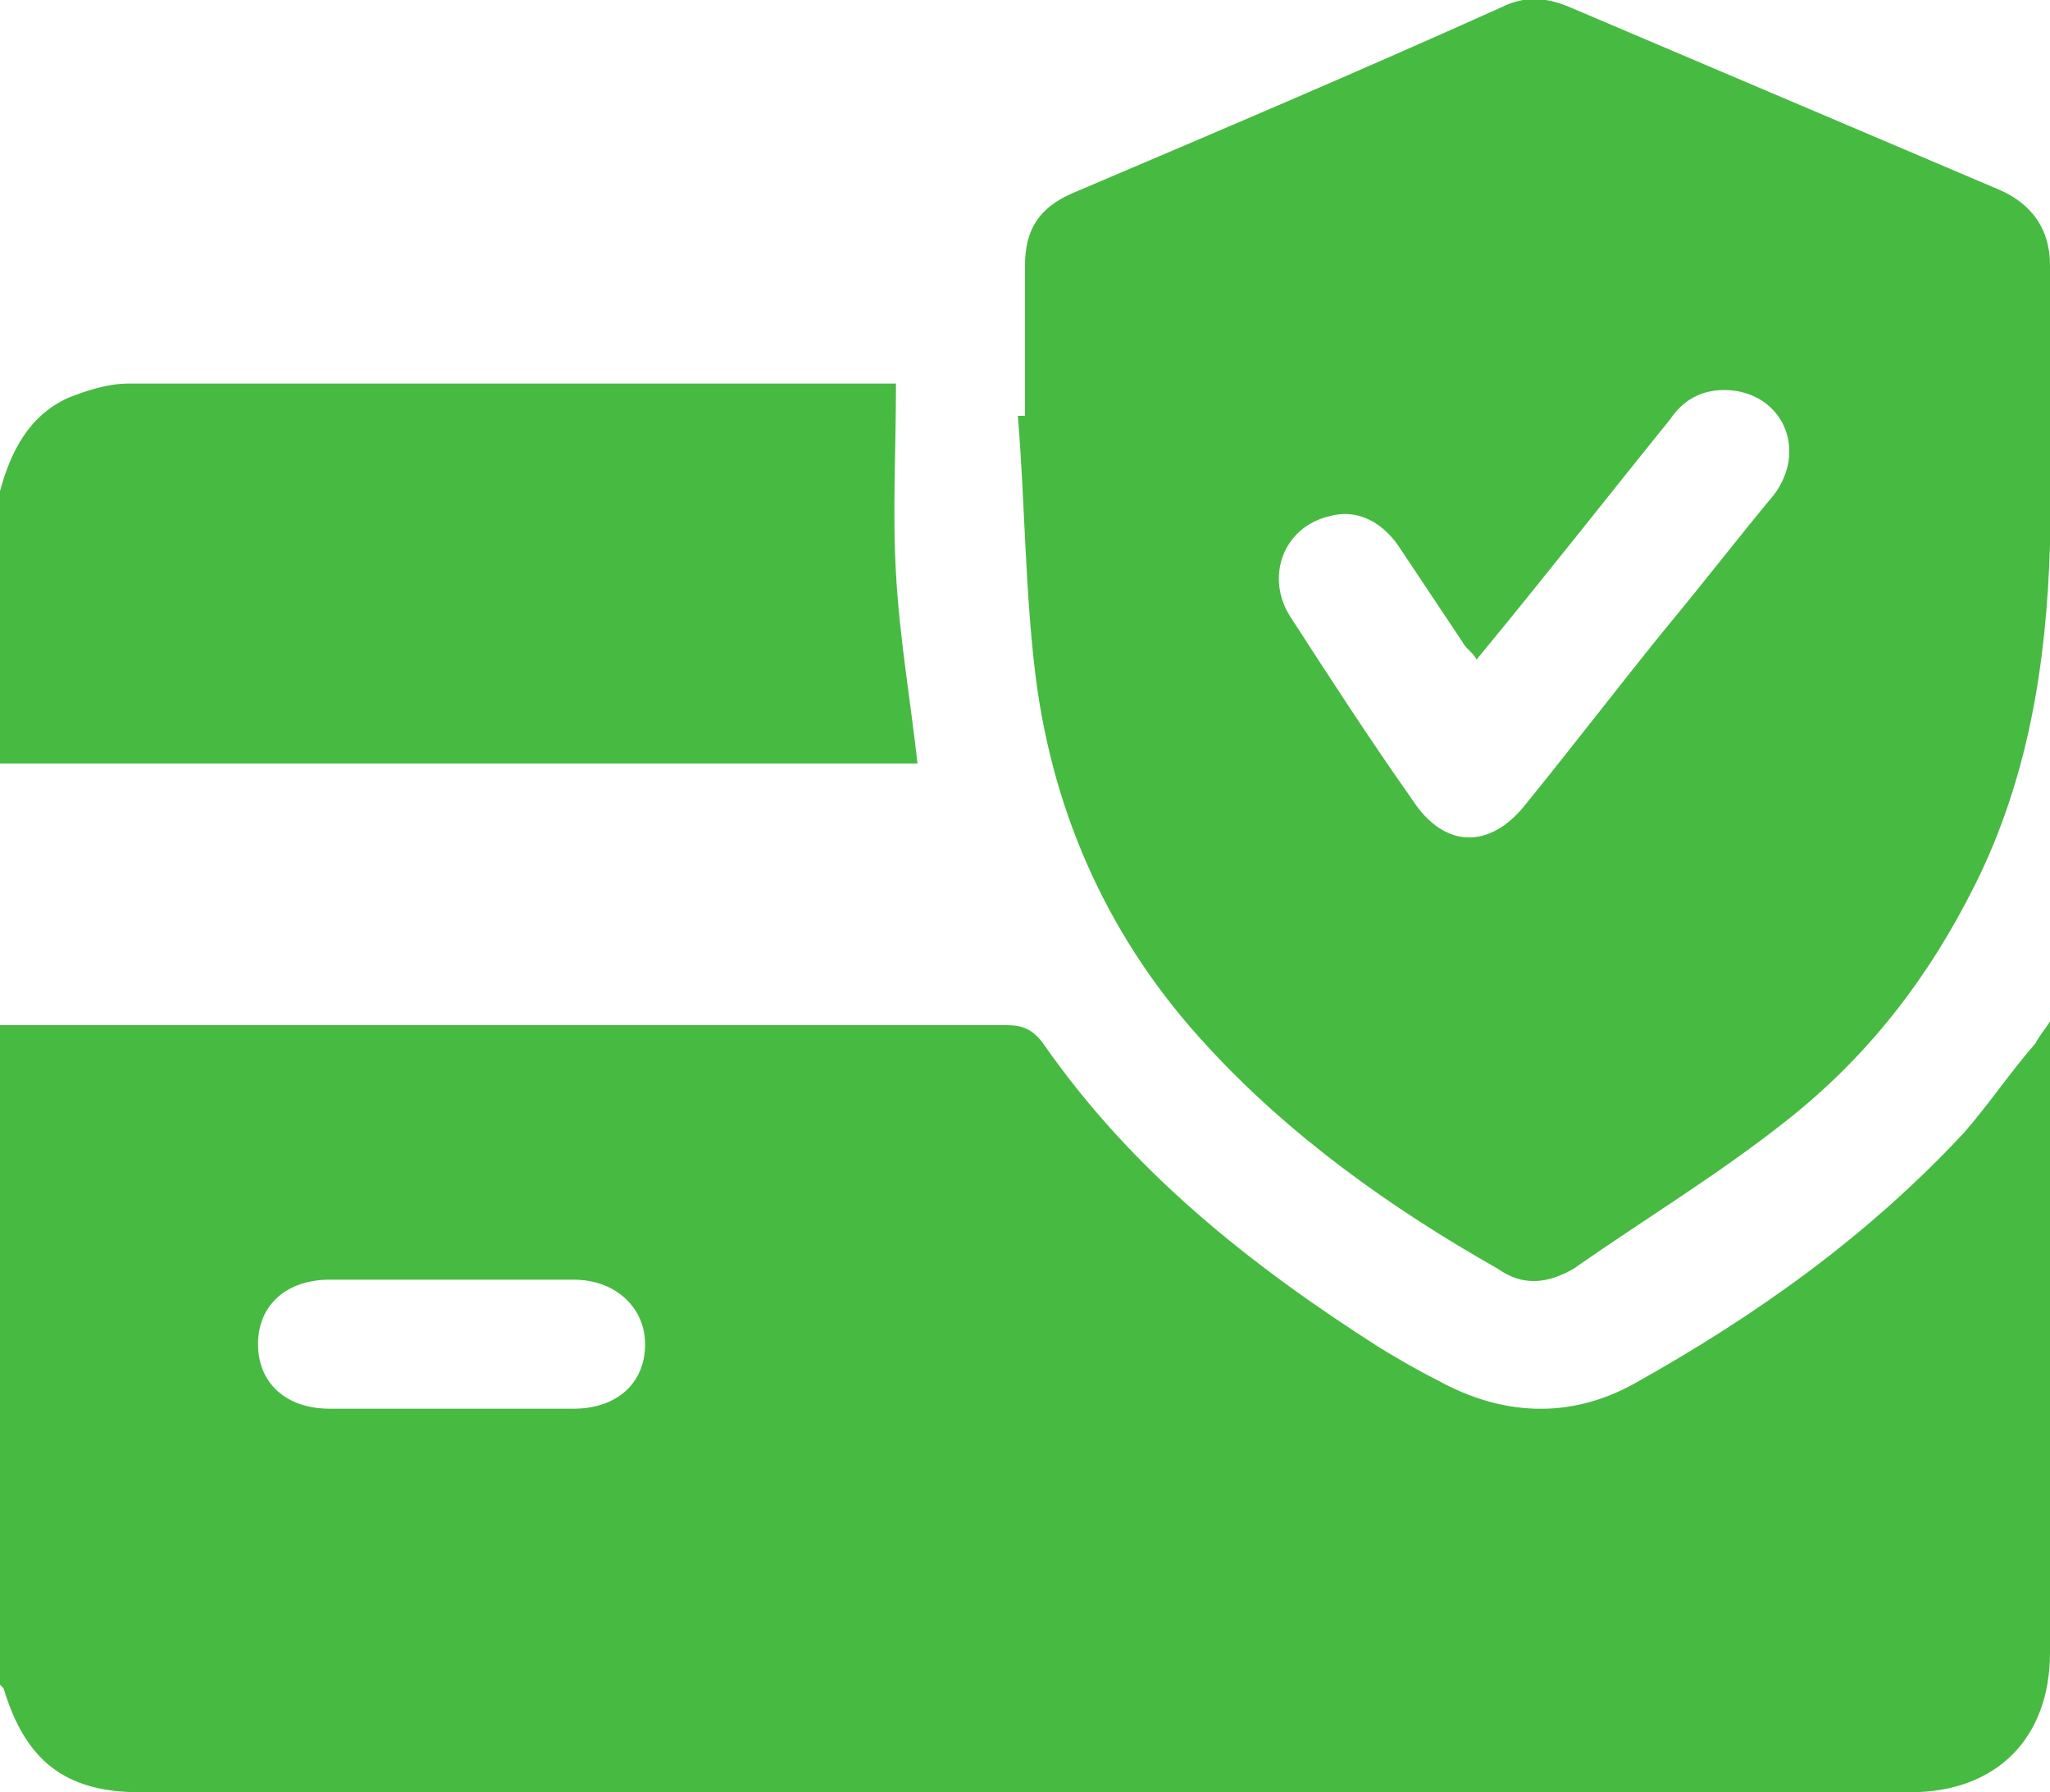
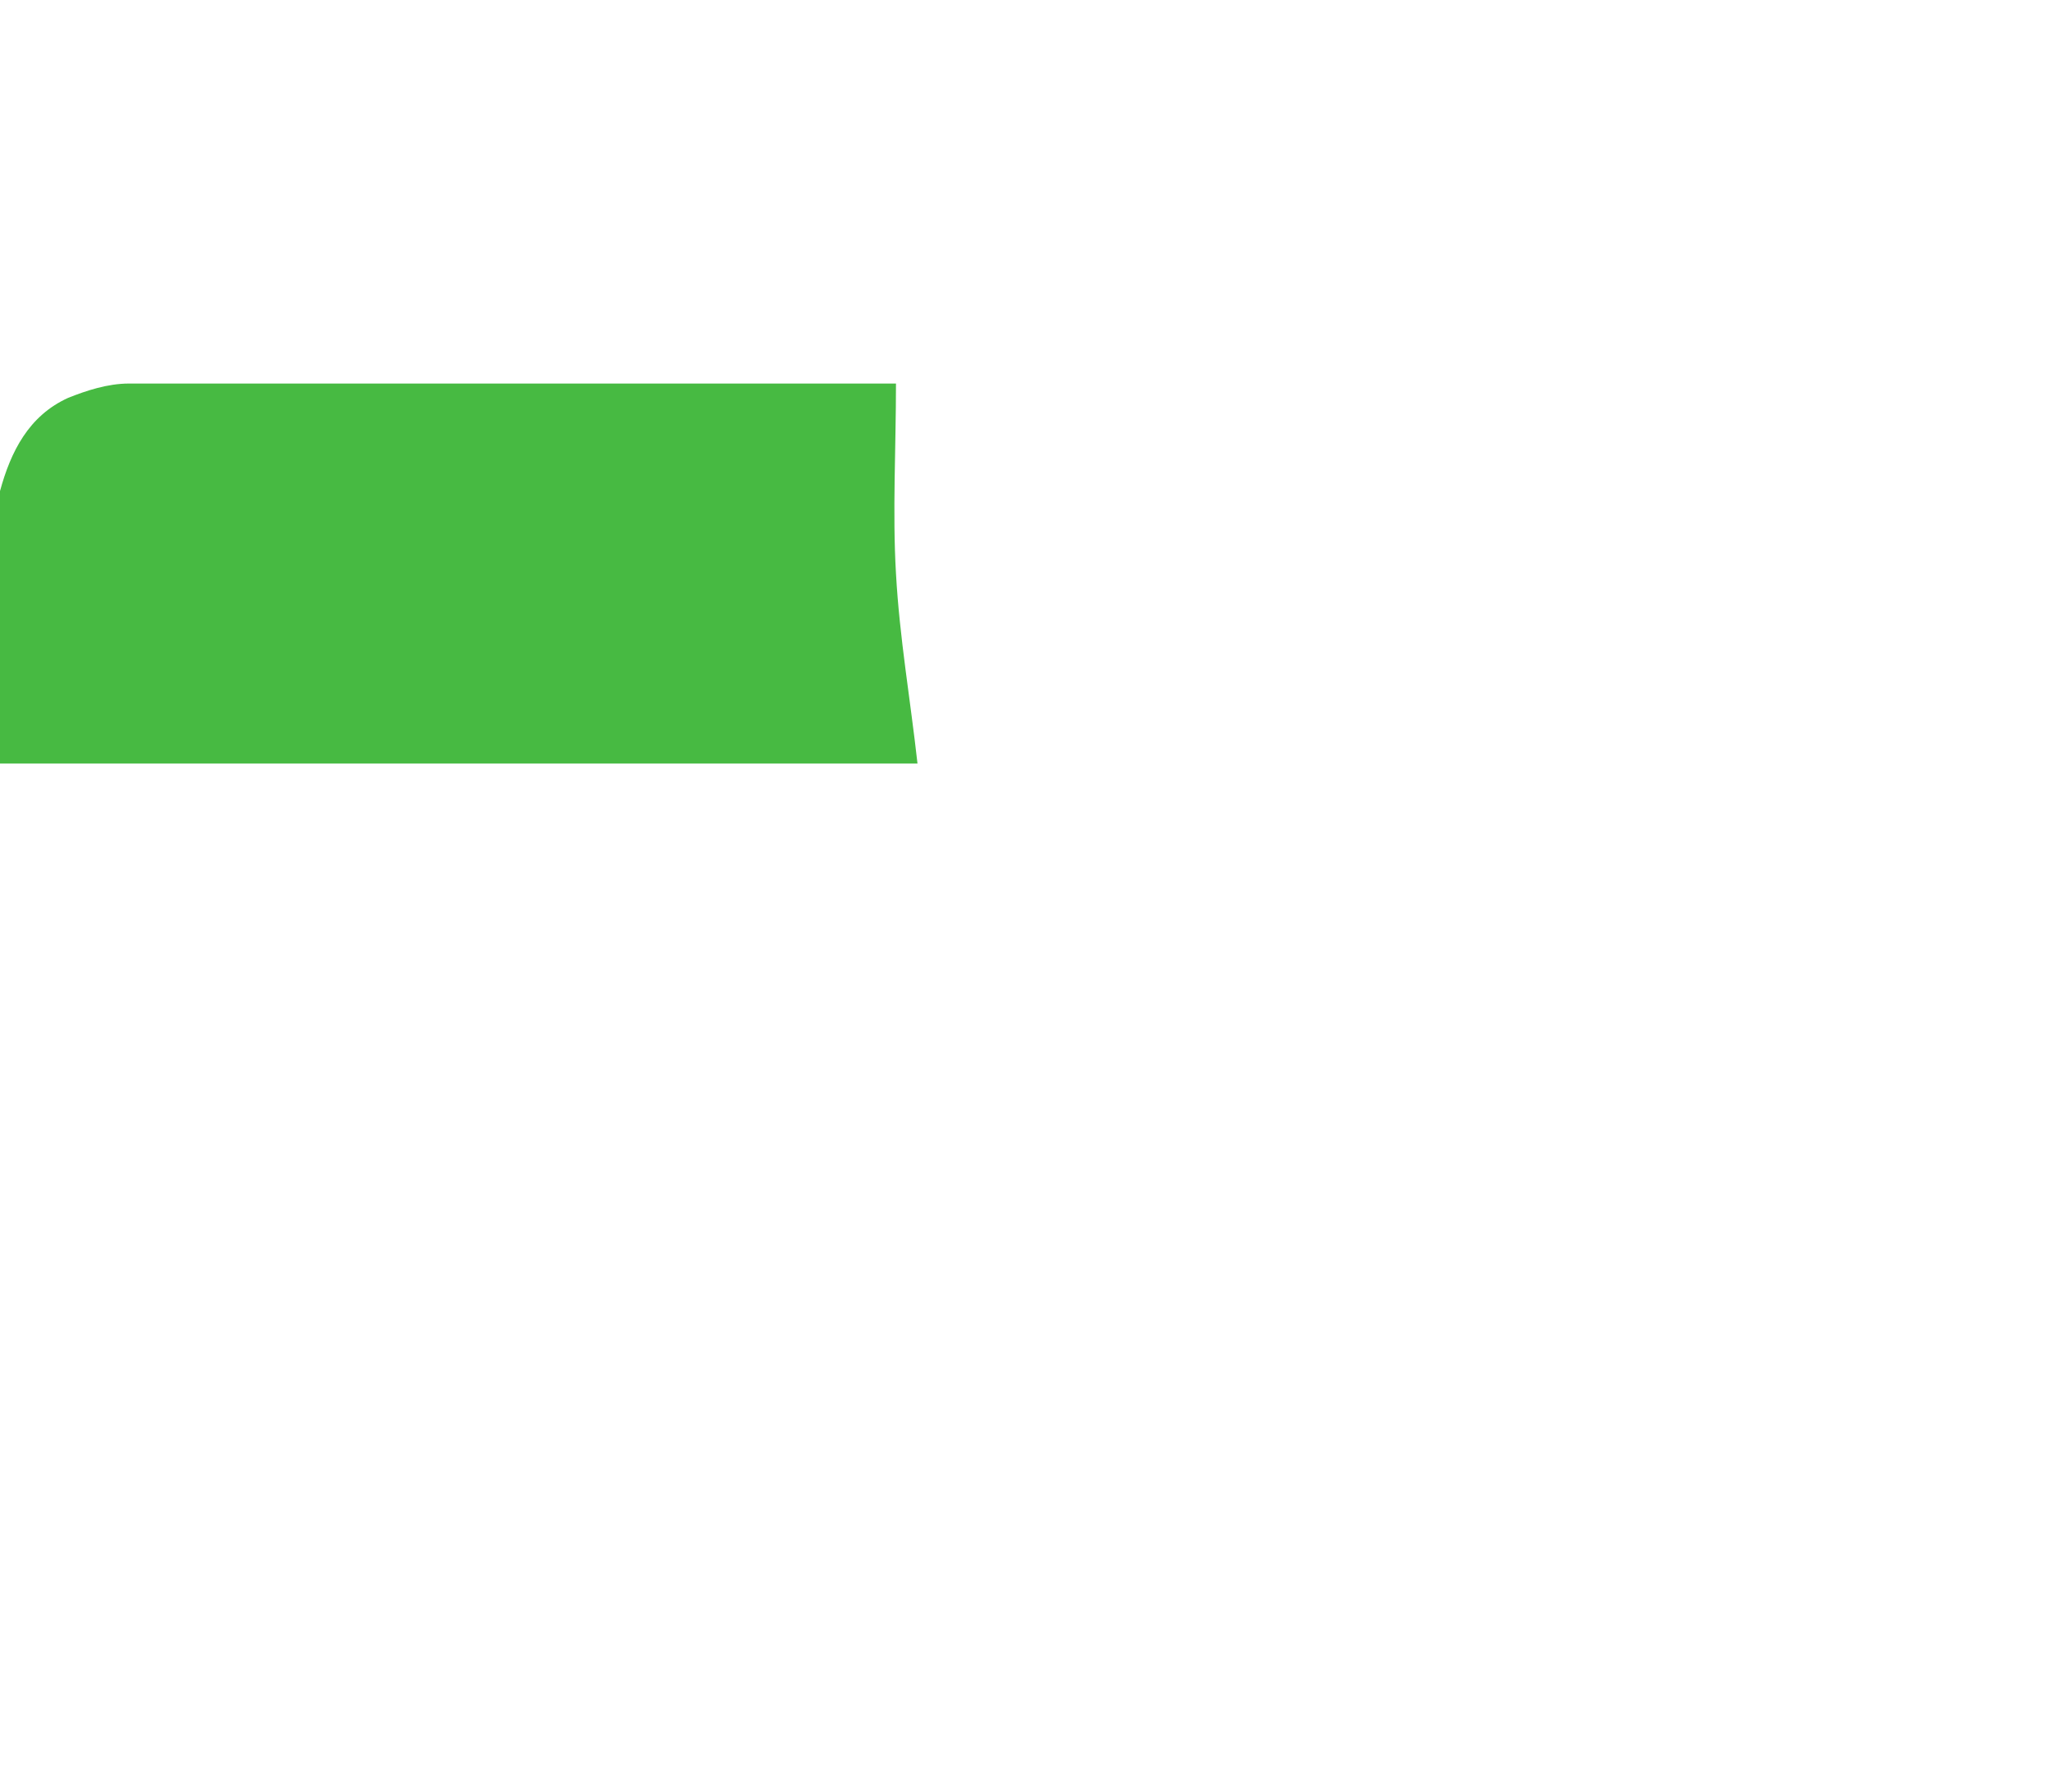
<svg xmlns="http://www.w3.org/2000/svg" version="1.1" id="Layer_1" x="0px" y="0px" viewBox="0 0 57.2 50" style="enable-background:new 0 0 57.2 50;" xml:space="preserve">
  <style type="text/css">
	.st0{fill:#47BA42;}
</style>
  <g>
-     <path class="st0" d="M0,28.6c9.4,0,18.8,0,28.1,0c0.4,0,0.7,0.1,1,0.5c2.5,3.6,5.8,6.2,9.4,8.5c0.5,0.3,1,0.6,1.6,0.9   c1.8,1,3.7,1.1,5.5,0.1c3.4-1.9,6.5-4.1,9.2-7c0.7-0.8,1.3-1.7,2-2.5c0.1-0.2,0.2-0.3,0.4-0.6c0,0.3,0,0.5,0,0.6c0,5.7,0,11.4,0,17   c0,2.4-1.5,3.9-3.9,3.9c-16.5,0-32.9,0-49.4,0c-2.1,0-3.2-0.9-3.8-2.9C0.1,47.1,0,47,0,47C0,40.8,0,34.7,0,28.6z M12.5,35.7   c-1.1,0-2.2,0-3.3,0c-1.2,0-2,0.7-2,1.8c0,1.1,0.8,1.8,2,1.8c2.3,0,4.5,0,6.8,0c1.2,0,2-0.7,2-1.8c0-1-0.8-1.8-2-1.8   C14.8,35.7,13.6,35.7,12.5,35.7z" />
    <path class="st0" d="M0,13.7c0.3-1.1,0.8-2.1,1.9-2.6c0.5-0.2,1.1-0.4,1.7-0.4c7,0,14.1,0,21.1,0c0.1,0,0.1,0,0.3,0   c0,1.8-0.1,3.6,0,5.3c0.1,1.8,0.4,3.5,0.6,5.3c-8.5,0-17.1,0-25.7,0C0,18.8,0,16.3,0,13.7z" />
-     <path class="st0" d="M28.6,11.6c0-1.4,0-2.8,0-4.2c0-1,0.4-1.6,1.3-2c4-1.7,8-3.4,12-5.2c0.6-0.3,1.2-0.3,1.9,0c4,1.7,8,3.4,12,5.1   c0.9,0.4,1.4,1.1,1.4,2.1c0,2.6,0,5.2,0,7.8c-0.1,3.3-0.6,6.5-2.1,9.5c-1.3,2.6-3,4.8-5.3,6.6c-1.9,1.5-3.9,2.7-5.9,4.1   c-0.7,0.4-1.4,0.5-2.1,0c-3-1.7-5.8-3.7-8.1-6.2c-2.7-2.9-4.3-6.4-4.8-10.3c-0.3-2.4-0.3-4.9-0.5-7.3   C28.5,11.6,28.5,11.6,28.6,11.6z M41.2,18.4c-0.1-0.2-0.3-0.3-0.4-0.5c-0.6-0.9-1.2-1.8-1.8-2.7c-0.5-0.7-1.2-1-1.9-0.8   c-1.3,0.3-1.8,1.7-1.1,2.8c1.1,1.7,2.2,3.4,3.4,5.1c0.9,1.4,2.2,1.4,3.2,0.1c1.3-1.6,2.6-3.3,3.9-4.9c1-1.2,2-2.5,3-3.7   c0.9-1.2,0.3-2.7-1.1-2.9c-0.8-0.1-1.4,0.2-1.8,0.8C44.9,13.8,43.1,16.1,41.2,18.4z" />
  </g>
</svg>